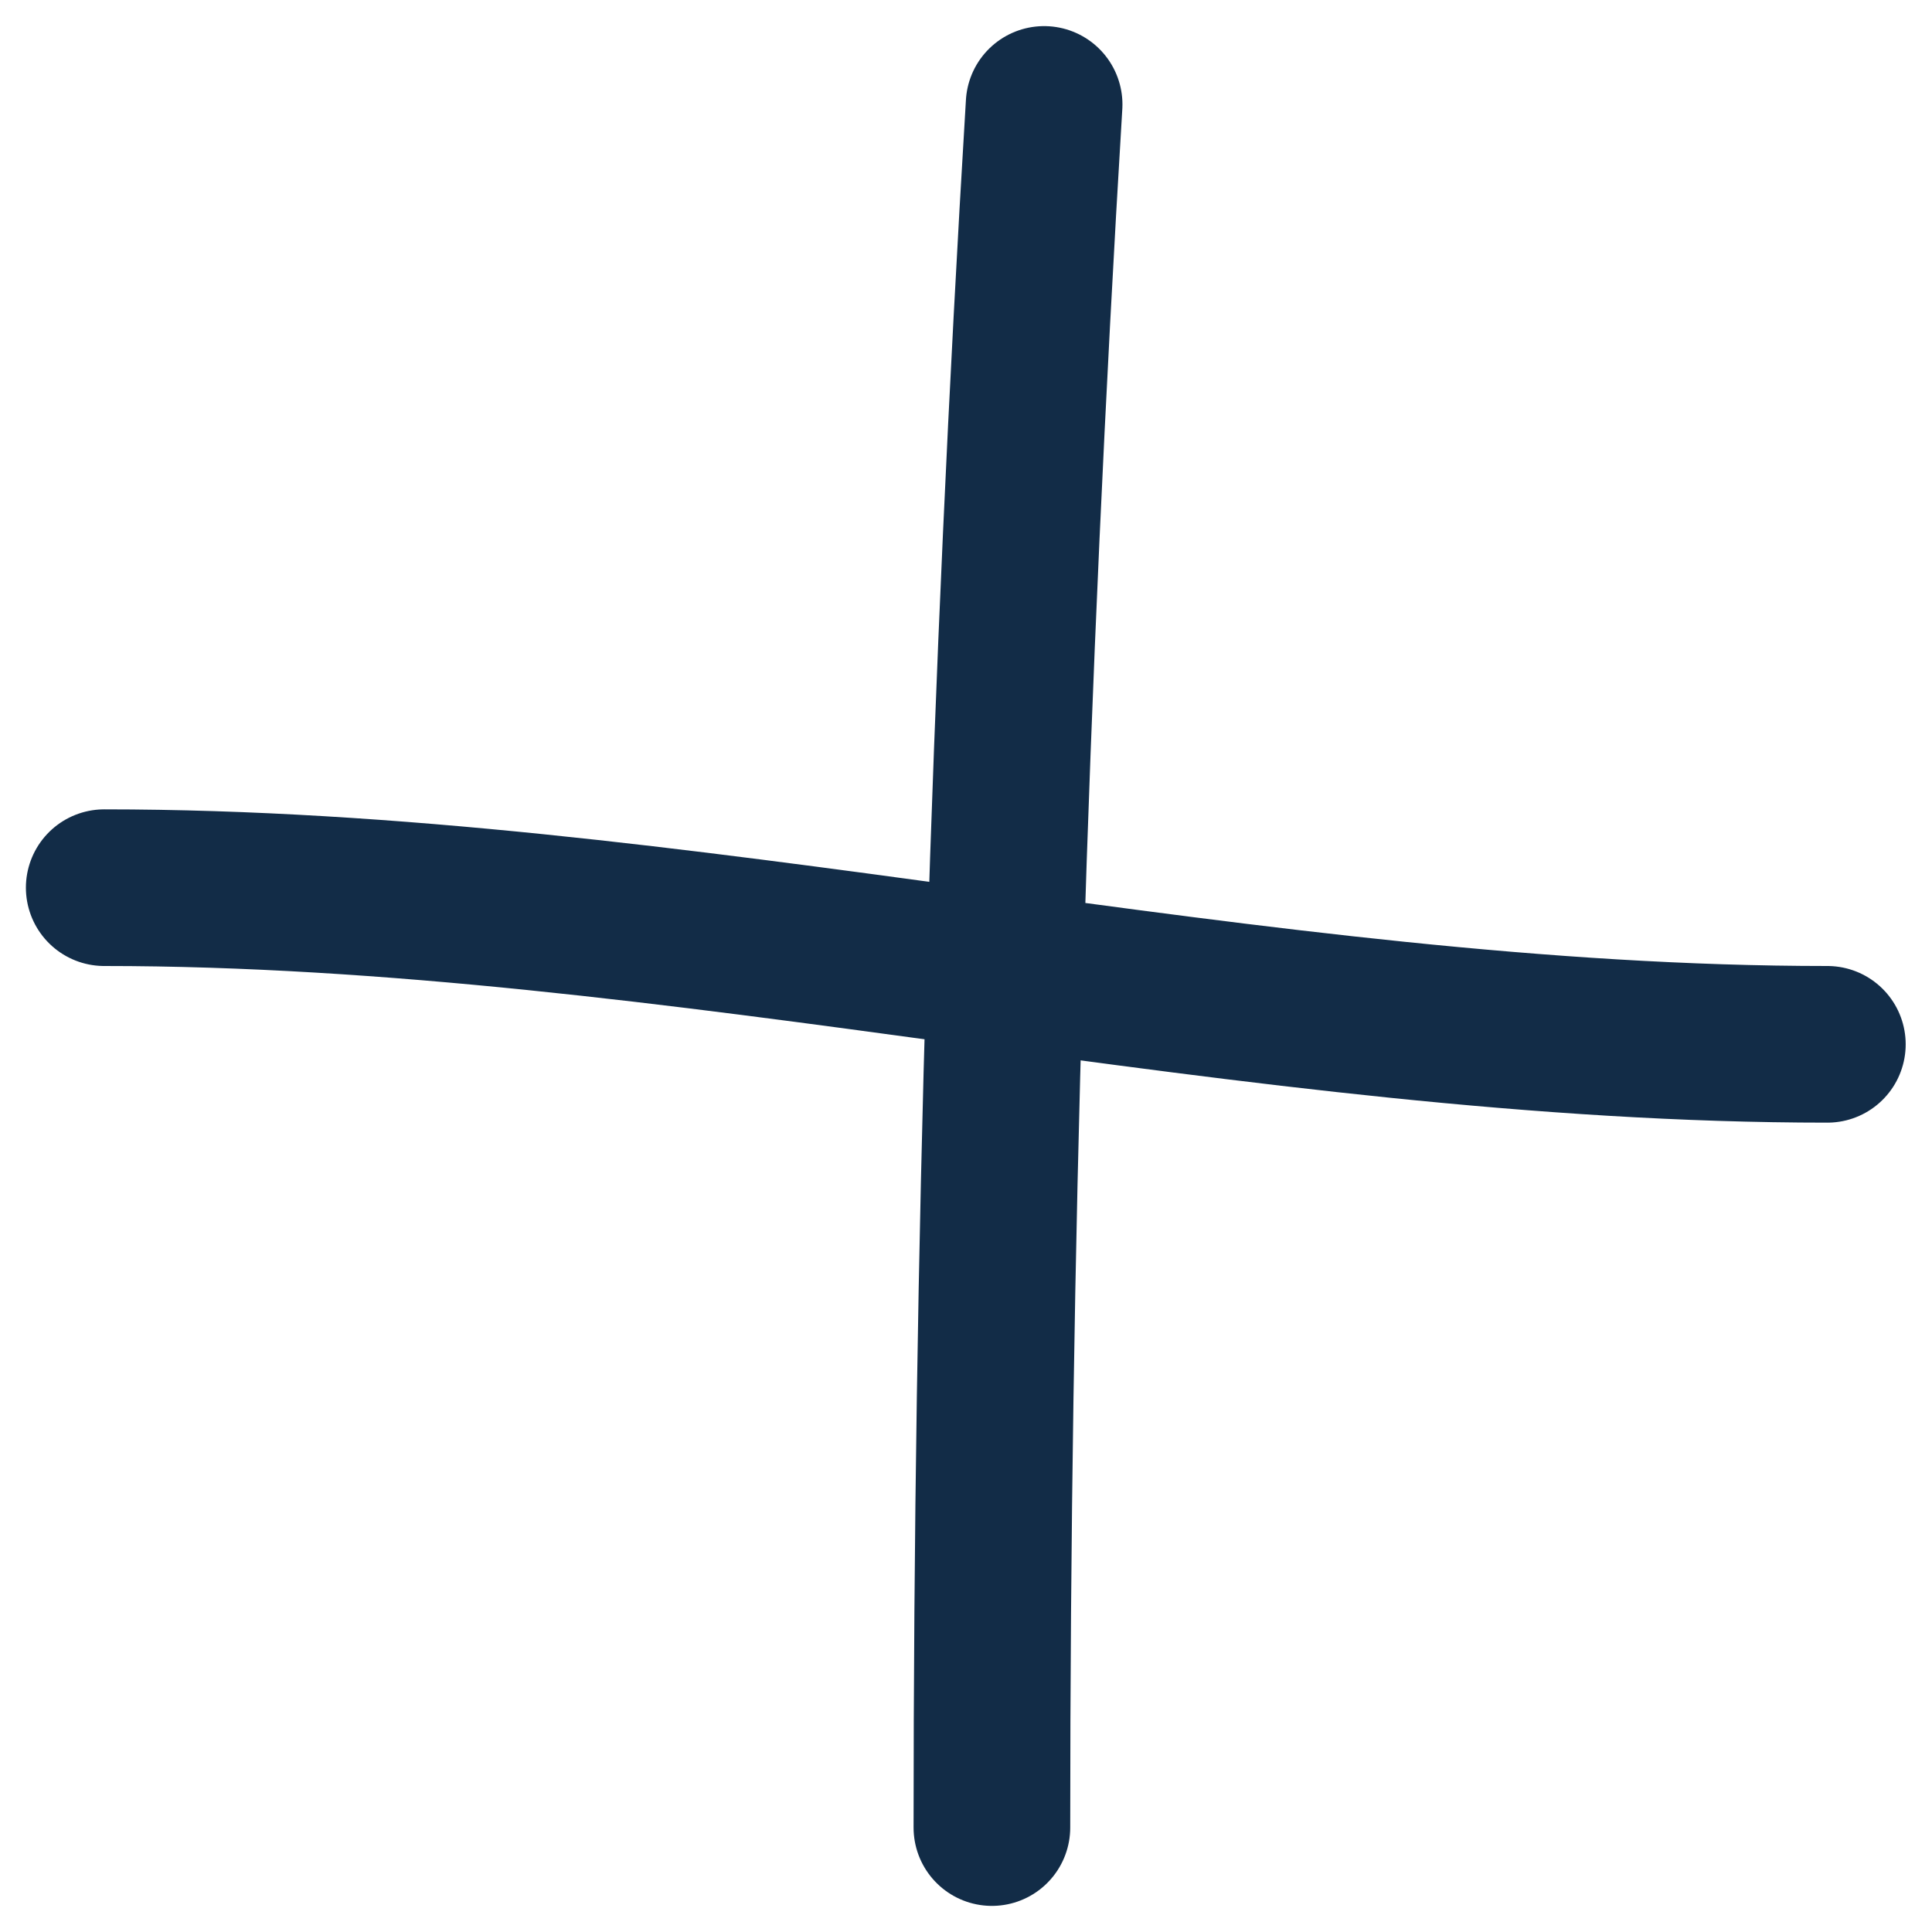
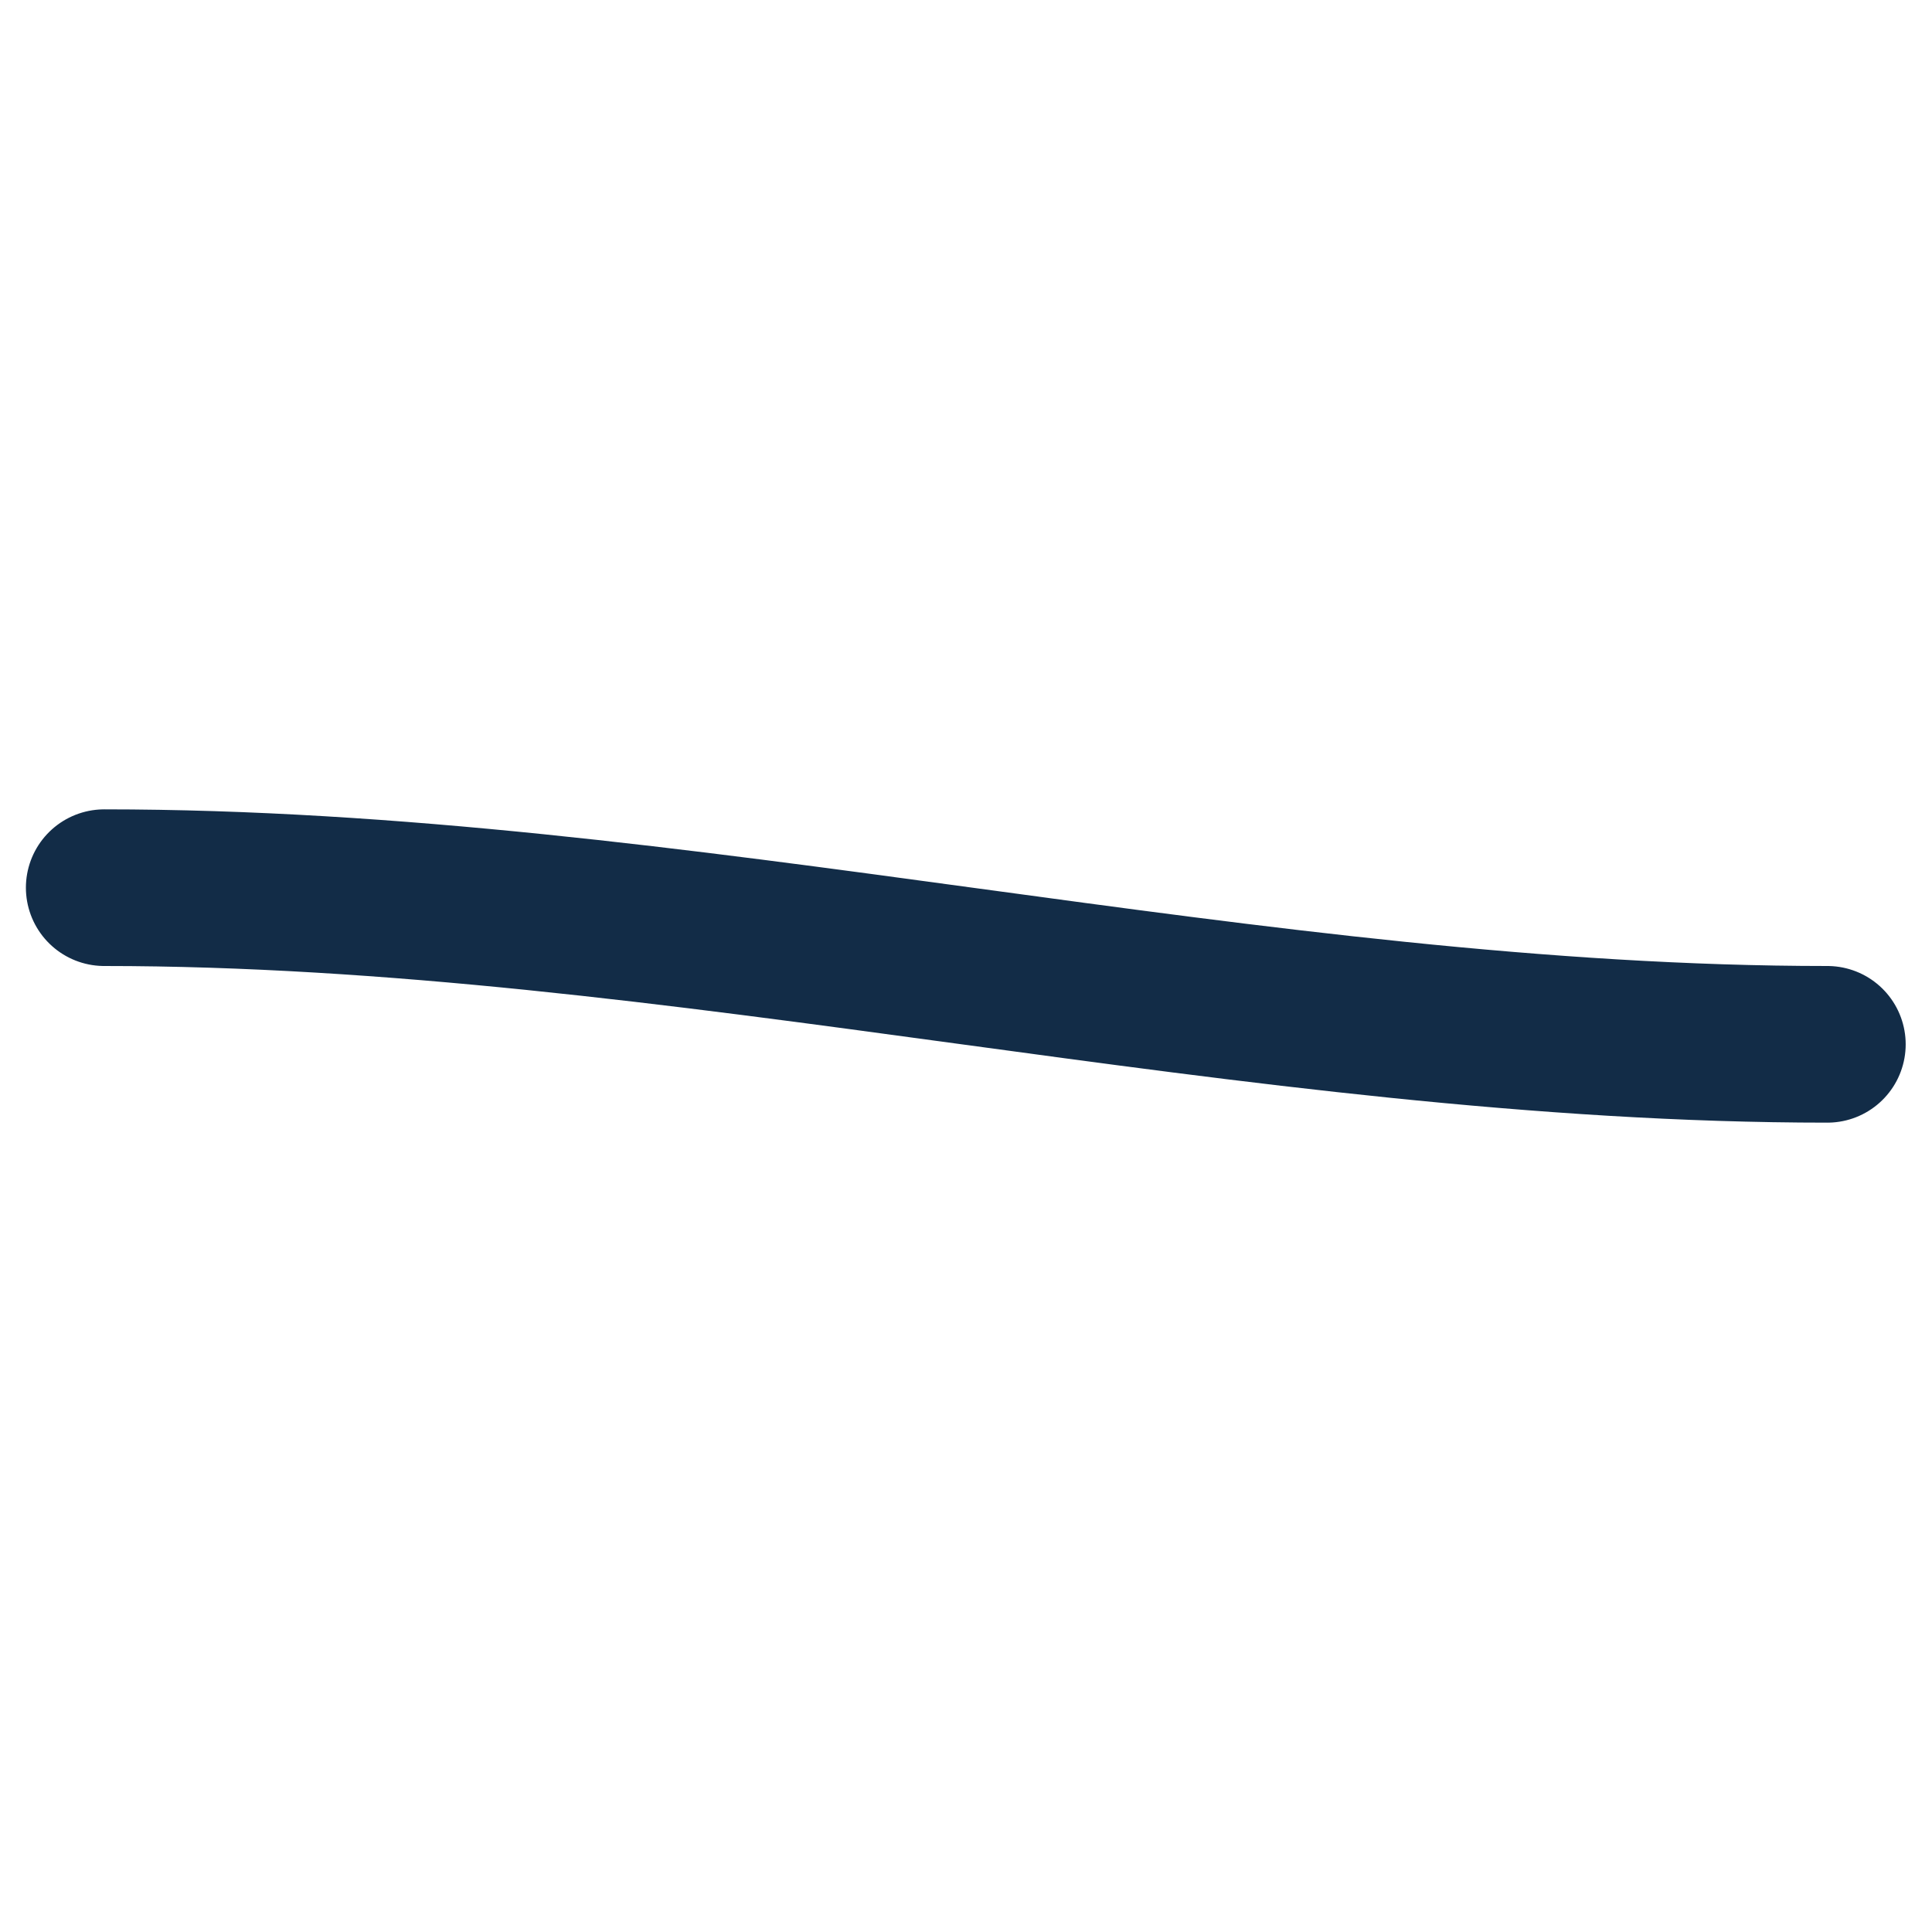
<svg xmlns="http://www.w3.org/2000/svg" width="37" height="37" viewBox="0 0 37 37" fill="none">
  <path d="M1.996 17C13.003 17 24.055 20 34.996 20" stroke="#122C47" stroke-width="3" stroke-linecap="round" />
-   <path d="M19.996 2C19.329 13.012 18.996 24.038 18.996 35" stroke="#122C47" stroke-width="3" stroke-linecap="round" />
</svg>